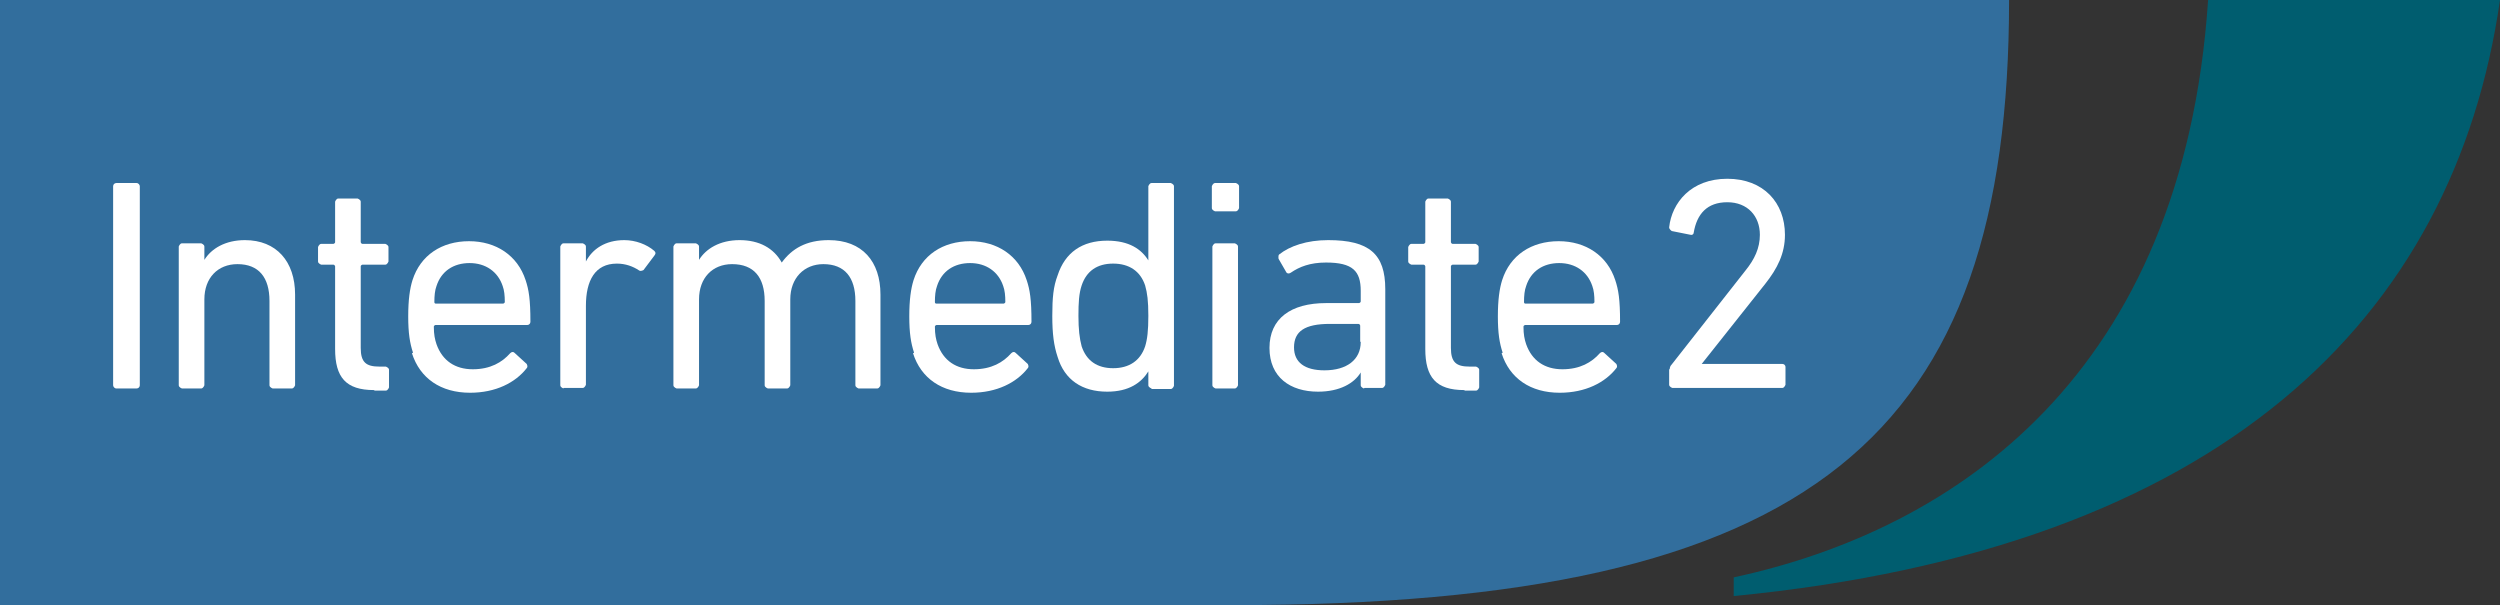
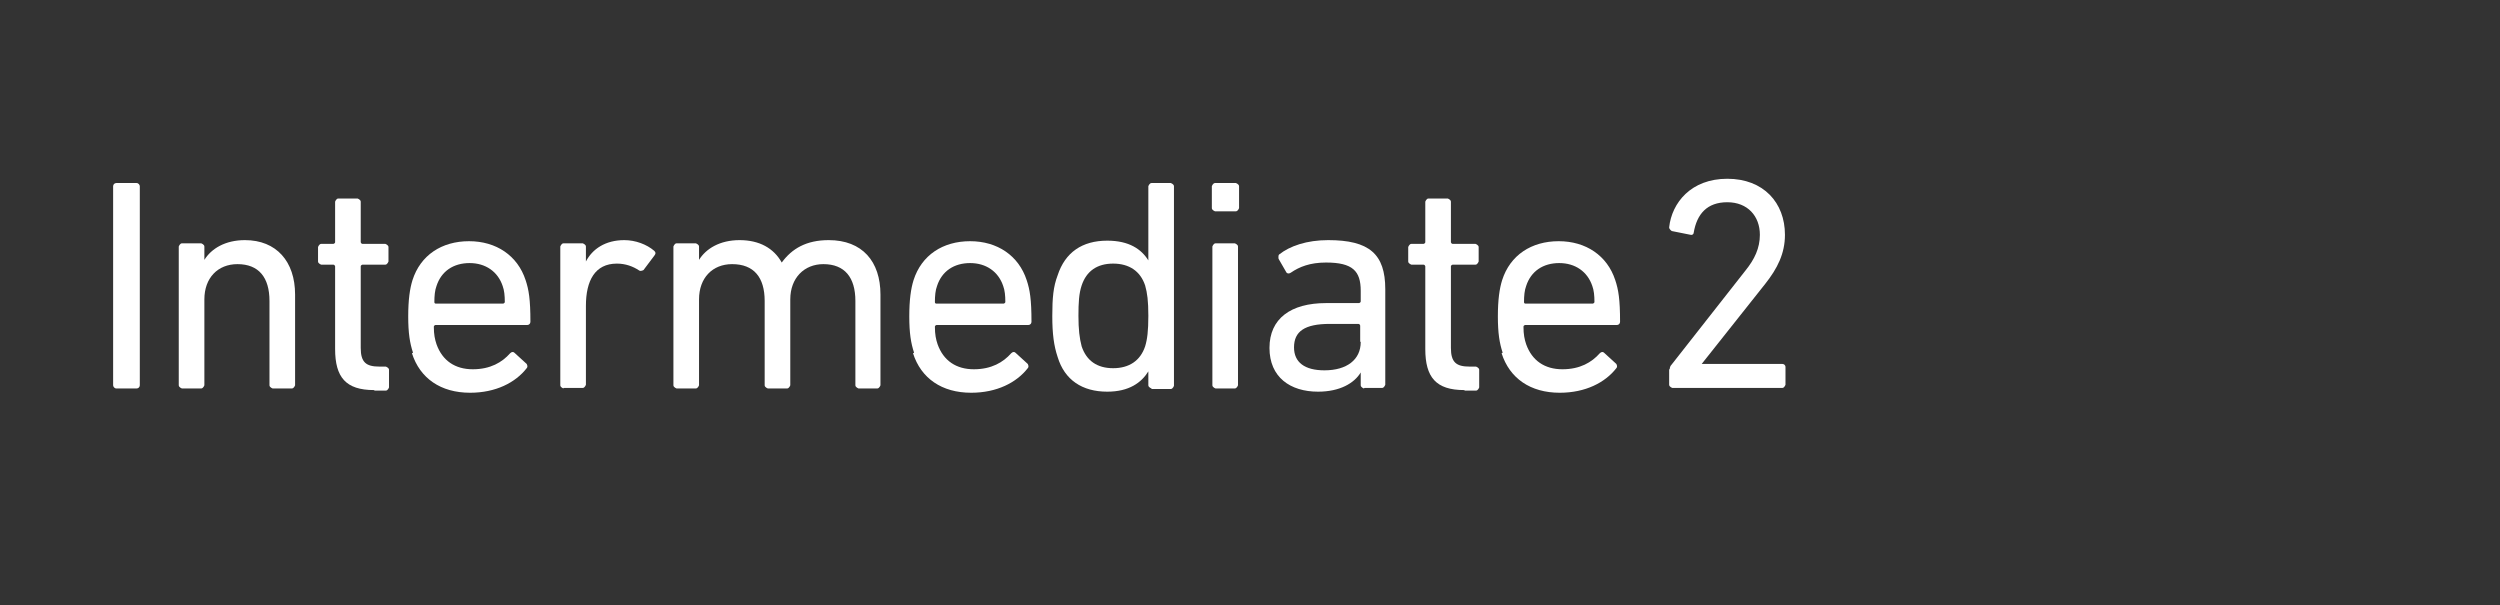
<svg xmlns="http://www.w3.org/2000/svg" id="_レイヤー_2" data-name="レイヤー 2" viewBox="0 0 46.85 11.34">
  <rect x="0" y="0" width="46.85" height="11.34" fill="#333333" stroke="none" />
  <defs>
    <style>
      .cls-1 {
        fill: none;
      }

      .cls-2 {
        fill: #005d6f;
      }

      .cls-3 {
        fill: #fff;
      }

      .cls-4 {
        fill: #326e9d;
      }

      .cls-5 {
        clip-path: url(#clippath);
      }
    </style>
    <clipPath id="clippath">
      <rect class="cls-1" x="0" width="46.85" height="11.34" />
    </clipPath>
  </defs>
  <g id="_レイヤー_1-2" data-name="レイヤー 1">
    <g class="cls-5">
-       <path class="cls-2" d="M41.38,0c-.47,7.01-4.72,9.92-8.89,10.82v.35C41.63,10.28,45.99,5.97,46.85,0h-5.47Z" />
-       <path class="cls-4" d="M37.65,0H0v11.34s23.11,0,23.11,0C34.03,11.34,37.65,8.17,37.65,0" />
      <rect class="cls-3" x="2.12" y="3.43" width=".5" height="3.85" rx=".06" ry=".06" />
      <path class="cls-3" d="M5.11,7.28s-.06-.02-.06-.06v-1.58c0-.44-.2-.69-.6-.69-.37,0-.62.26-.62.66v1.61s-.02.06-.06.06h-.36s-.06-.02-.06-.06v-2.6s.02-.06.06-.06h.36s.06.02.06.06v.25h0c.13-.21.39-.37.76-.37.59,0,.94.4.94,1.02v1.7s-.02.06-.06.06h-.36Z" />
      <path class="cls-3" d="M7.01,7.31c-.53,0-.73-.24-.73-.77v-1.55s-.01-.03-.03-.03h-.23s-.06-.02-.06-.06v-.27s.02-.06.06-.06h.23s.03-.01.03-.03v-.76s.02-.06.06-.06h.36s.06.02.06.06v.76s.01.03.03.03h.43s.06.02.06.06v.27s-.02.06-.06.06h-.43s-.03.01-.03.03v1.53c0,.27.1.35.35.35h.12s.06.02.06.06v.33s-.02.06-.06.06h-.21Z" />
      <path class="cls-3" d="M9.43,5.69s.03-.01.03-.03c0-.12-.01-.22-.04-.3-.09-.27-.32-.43-.62-.43s-.53.15-.62.43c-.03.08-.04.18-.04.3,0,.02.01.03.03.03h1.26ZM7.74,6.61c-.06-.18-.09-.37-.09-.68s.03-.52.08-.68c.15-.47.55-.73,1.06-.73s.91.27,1.06.73c.06.18.09.36.09.78,0,.03-.02.06-.06.06h-1.72s-.03.01-.03.03c0,.15.02.24.05.33.11.31.35.47.68.47s.55-.13.7-.3c.03-.03.06-.03.08-.01l.23.21s.03.05,0,.08c-.21.27-.58.46-1.06.46-.55,0-.94-.27-1.09-.74" />
      <path class="cls-3" d="M10.56,7.28s-.06-.02-.06-.06v-2.6s.02-.06.06-.06h.36s.06.02.06.06v.28h0c.12-.23.36-.4.72-.4.21,0,.42.08.56.2.03.03.03.05.01.08l-.21.28s-.05.03-.08.01c-.12-.08-.26-.13-.42-.13-.41,0-.58.32-.58.79v1.48s-.02.06-.06.06h-.36Z" />
      <path class="cls-3" d="M16.09,7.28s-.06-.02-.06-.06v-1.58c0-.44-.2-.69-.6-.69-.36,0-.62.26-.62.66v1.61s-.02.06-.06.06h-.36s-.06-.02-.06-.06v-1.58c0-.44-.2-.69-.61-.69-.37,0-.62.26-.62.66v1.61s-.02.06-.06.06h-.36s-.06-.02-.06-.06v-2.6s.02-.06.06-.06h.36s.06.02.06.06v.25h0c.13-.21.39-.37.76-.37s.64.15.79.42h0c.19-.26.46-.42.88-.42.63,0,.97.4.97,1.02v1.7s-.02.06-.06.06h-.36Z" />
      <path class="cls-3" d="M18.81,5.69s.03-.01.03-.03c0-.12-.01-.22-.04-.3-.09-.27-.32-.43-.62-.43s-.53.15-.62.43c-.03.08-.04.18-.04.3,0,.02.01.03.03.03h1.26ZM17.13,6.61c-.06-.18-.09-.37-.09-.68s.03-.52.08-.68c.15-.47.55-.73,1.06-.73s.91.27,1.06.73c.06.18.09.36.09.78,0,.03-.02.06-.06.06h-1.72s-.03.01-.03.03c0,.15.02.24.05.33.11.31.35.47.68.47s.55-.13.7-.3c.03-.03.06-.03.08-.01l.23.21s.03.05,0,.08c-.21.27-.58.46-1.06.46-.55,0-.94-.27-1.09-.74" />
      <path class="cls-3" d="M21.46,6.49c.04-.13.06-.29.06-.57s-.02-.43-.06-.57c-.09-.27-.3-.41-.6-.41s-.5.14-.59.41c-.05.15-.06.32-.06.57s.02.42.06.57c.09.27.29.41.59.41s.51-.14.6-.41M21.58,7.28s-.06-.02-.06-.06v-.26h0c-.13.21-.36.38-.77.38-.47,0-.8-.22-.93-.65-.07-.21-.1-.43-.1-.77s.02-.55.1-.76c.14-.43.46-.65.93-.65.41,0,.64.16.77.37h0v-1.39s.02-.06.06-.06h.36s.06.02.06.06v3.74s-.02.06-.06.06h-.36Z" />
      <path class="cls-3" d="M22.78,7.28s-.06-.02-.06-.06v-2.6s.02-.06.06-.06h.36s.06.02.06.06v2.6s-.02.06-.06.06h-.36ZM22.77,3.96s-.06-.02-.06-.06v-.41s.02-.06.06-.06h.39s.06.02.06.06v.41s-.02.06-.06.06h-.39Z" />
      <path class="cls-3" d="M25.49,6.4v-.3s-.01-.03-.03-.03h-.54c-.47,0-.67.14-.67.44,0,.28.2.43.57.43.42,0,.68-.2.68-.53M25.56,7.28s-.06-.02-.06-.06v-.24h0c-.12.2-.39.36-.8.36-.52,0-.91-.27-.91-.82s.4-.84,1.06-.84h.62s.03-.01.03-.03v-.2c0-.37-.15-.53-.65-.53-.3,0-.5.08-.66.19-.03.02-.06.02-.08,0l-.15-.26s-.01-.06.01-.08c.2-.16.52-.27.92-.27.77,0,1.07.26,1.07.92v1.79s-.02.06-.06.06h-.33Z" />
      <path class="cls-3" d="M27.44,7.31c-.53,0-.73-.24-.73-.77v-1.55s-.01-.03-.03-.03h-.23s-.06-.02-.06-.06v-.27s.02-.06.06-.06h.23s.03-.01.03-.03v-.76s.02-.06.06-.06h.36s.06.02.06.06v.76s.01.03.03.03h.43s.06.02.06.06v.27s-.02.06-.06.06h-.43s-.03.01-.03.03v1.53c0,.27.1.35.35.35h.12s.06.02.06.06v.33s-.02.06-.06.06h-.21Z" />
      <path class="cls-3" d="M29.85,5.69s.03-.01.03-.03c0-.12-.01-.22-.04-.3-.09-.27-.32-.43-.62-.43s-.53.15-.62.43c-.03.08-.04.18-.04.3,0,.02.01.03.03.03h1.26ZM28.16,6.61c-.06-.18-.09-.37-.09-.68s.03-.52.08-.68c.15-.47.55-.73,1.06-.73s.91.27,1.06.73c.06.18.09.36.09.78,0,.03-.02.06-.06.06h-1.72s-.03.01-.03.03c0,.15.02.24.05.33.11.31.35.47.68.47s.55-.13.7-.3c.03-.03.06-.03.08-.01l.23.21s.03.05,0,.08c-.21.27-.58.46-1.06.46-.55,0-.94-.27-1.09-.74" />
      <path class="cls-3" d="M31.29,6.92s0-.05.03-.08l1.39-1.77c.17-.21.27-.42.27-.67,0-.35-.23-.61-.61-.61s-.57.22-.63.57c0,.03-.03.05-.06.04l-.35-.07s-.05-.03-.05-.07c.05-.46.41-.91,1.09-.91s1.08.45,1.08,1.05c0,.35-.14.63-.37.92l-1.19,1.5h0s1.51,0,1.51,0c.03,0,.06.02.06.06v.33s-.02.06-.06.06h-2.06s-.06-.02-.06-.06v-.29Z" />
    </g>
  </g>
</svg>